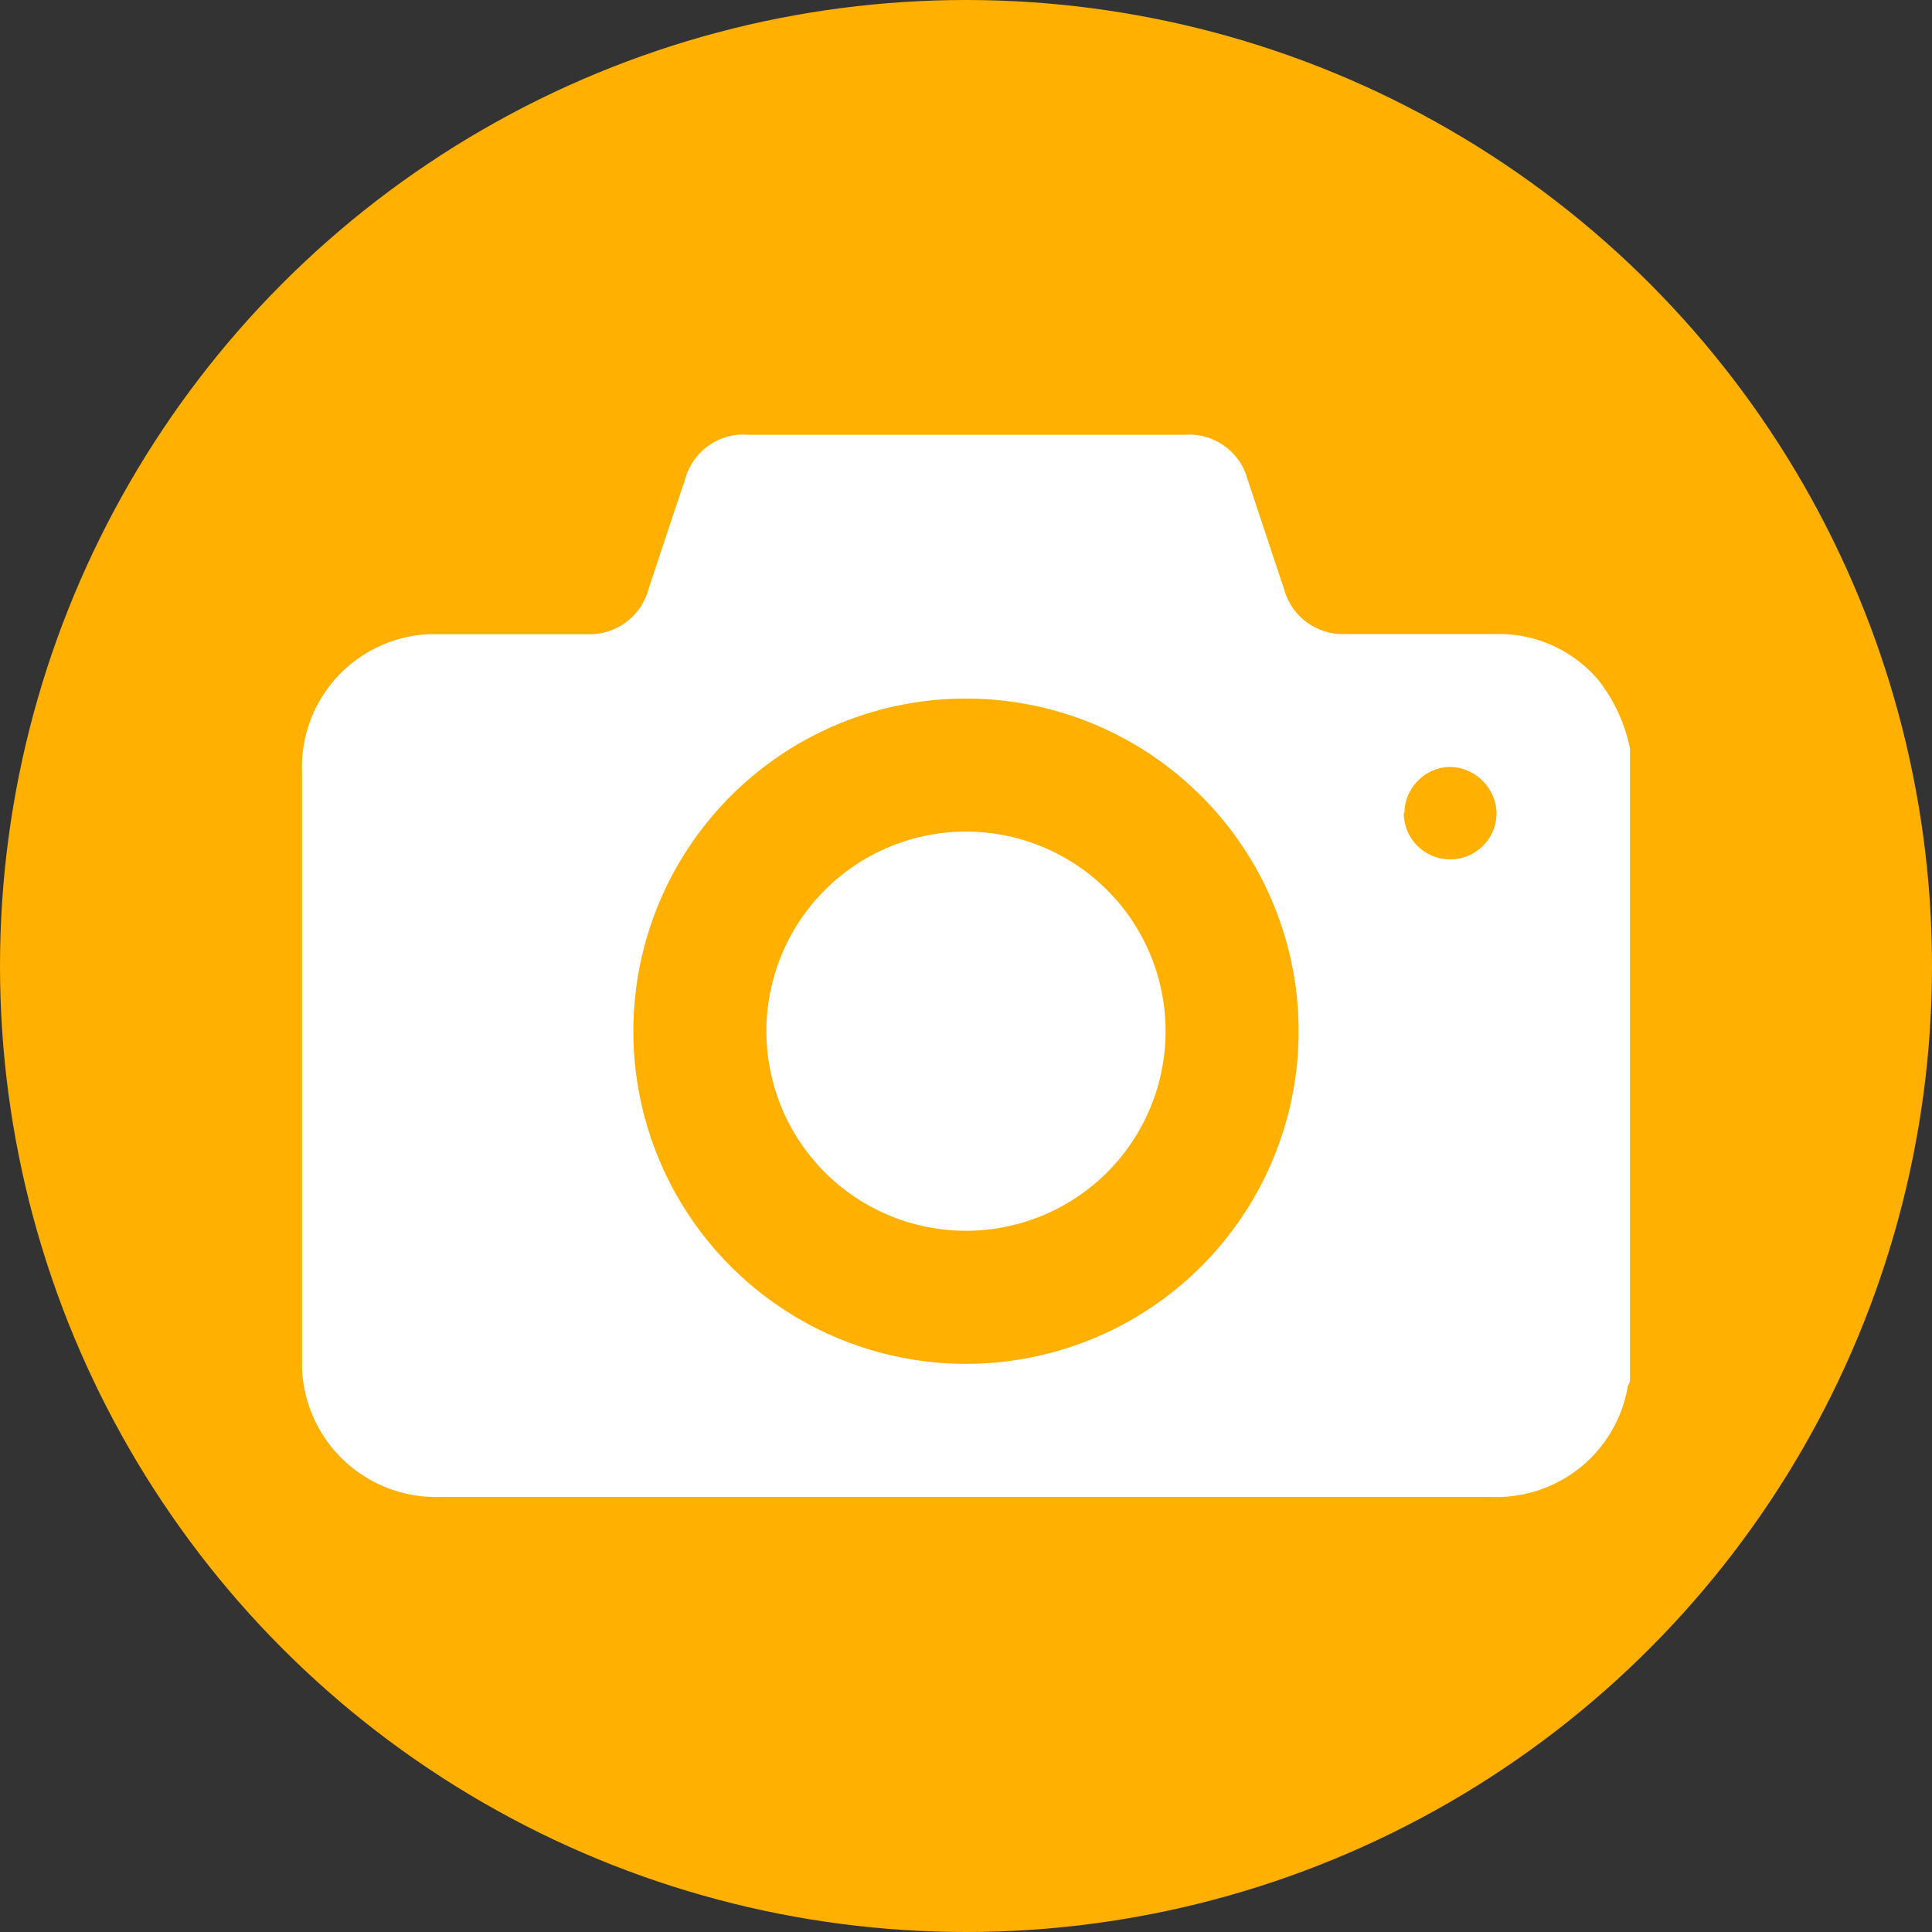
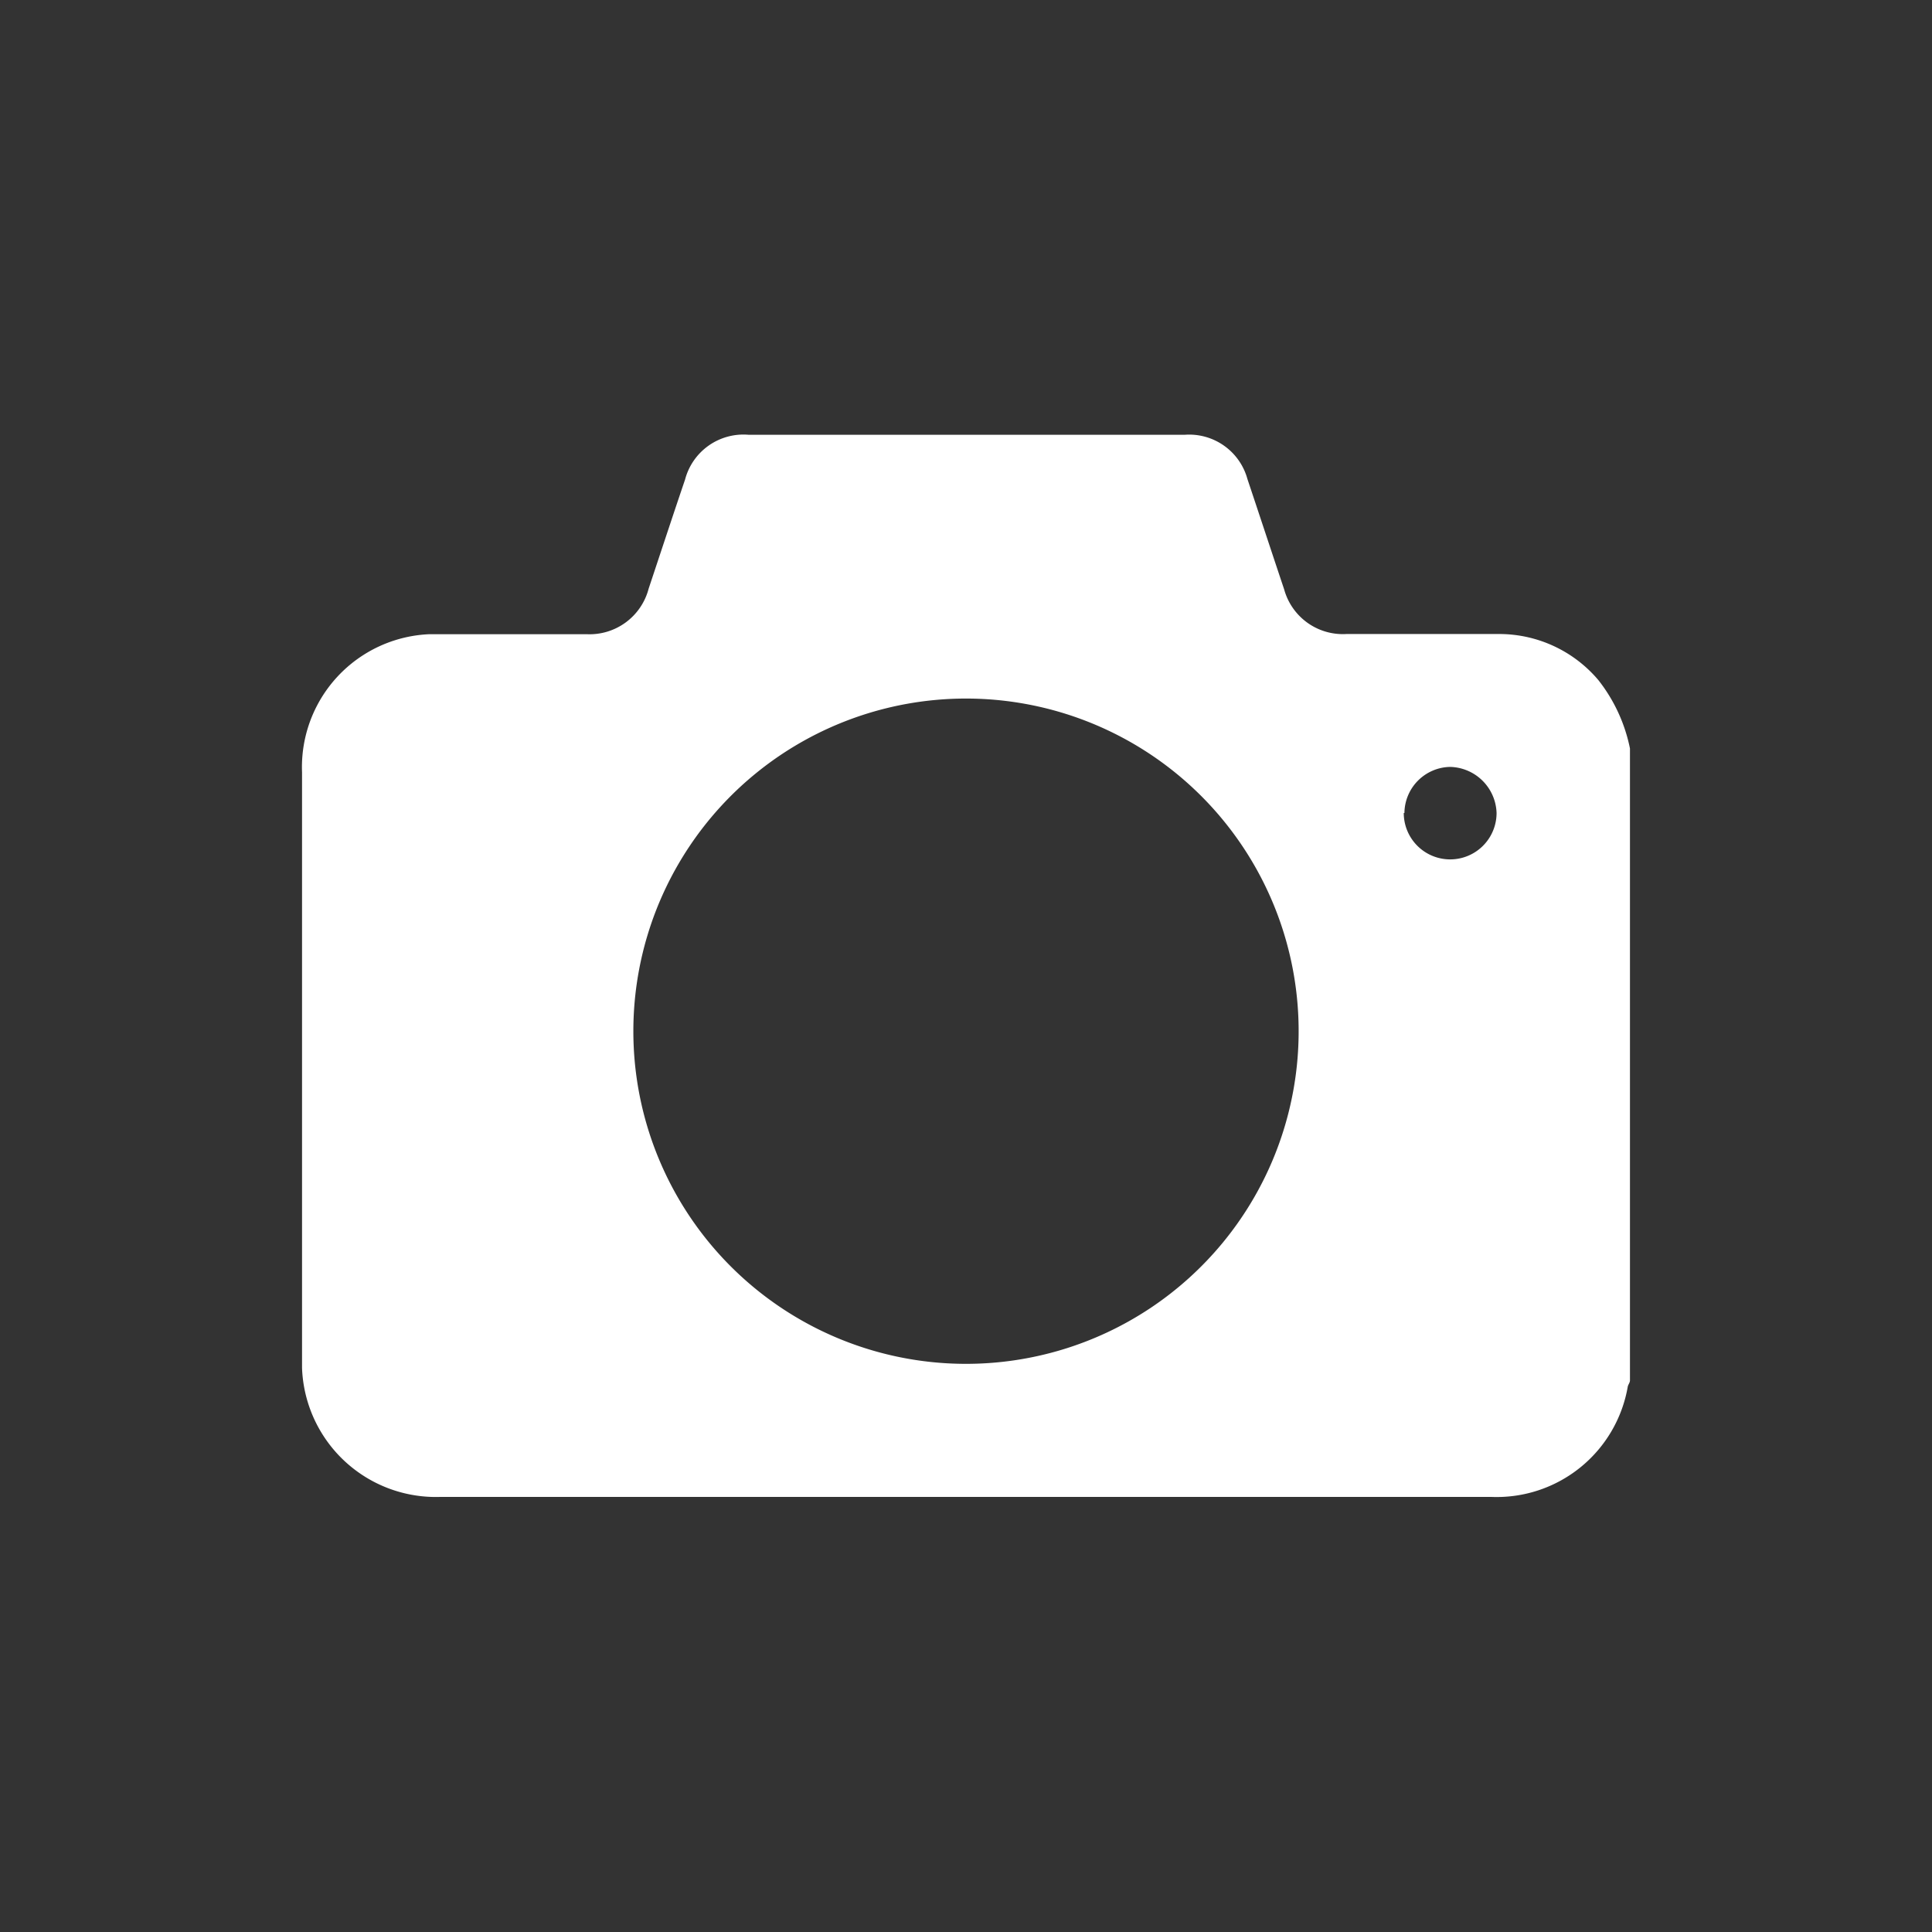
<svg xmlns="http://www.w3.org/2000/svg" id="Laag_1" data-name="Laag 1" viewBox="0 0 116.16 116.16">
  <rect x="0" y="0" width="116.16" height="116.16" fill="#333333" stroke="none" />
  <defs>
    <style>.cls-1{fill:#ffb001;}.cls-2{fill:#fff;}</style>
  </defs>
-   <circle class="cls-1" cx="58.08" cy="58.08" r="58.08" />
  <path class="cls-2" d="M98,45V83c0,.12-.1.24-.13.36A8,8,0,0,1,89.64,90H26.5a8.05,8.05,0,0,1-8.34-7.75q0-.3,0-.6V46.44a8,8,0,0,1,7.68-8.31c.2,0,.41,0,.61,0h8.81A3.67,3.67,0,0,0,39,35.39c.73-2.19,1.45-4.38,2.19-6.56A3.63,3.63,0,0,1,45,26.14H71.24A3.63,3.63,0,0,1,75,28.8c.74,2.21,1.47,4.43,2.21,6.64a3.66,3.66,0,0,0,3.74,2.68h9.28a7.81,7.81,0,0,1,5.87,2.77A9.76,9.76,0,0,1,98,45ZM58,82A20,20,0,1,0,38.08,62V62A20,20,0,0,0,58,82ZM84.4,48.88a2.79,2.79,0,0,0,5.58,0,2.86,2.86,0,0,0-2.8-2.77,2.8,2.8,0,0,0-2.74,2.77Z" />
-   <path class="cls-2" d="M58.08,74a12,12,0,1,1,12-12v.08A12,12,0,0,1,58.08,74Z" />
</svg>